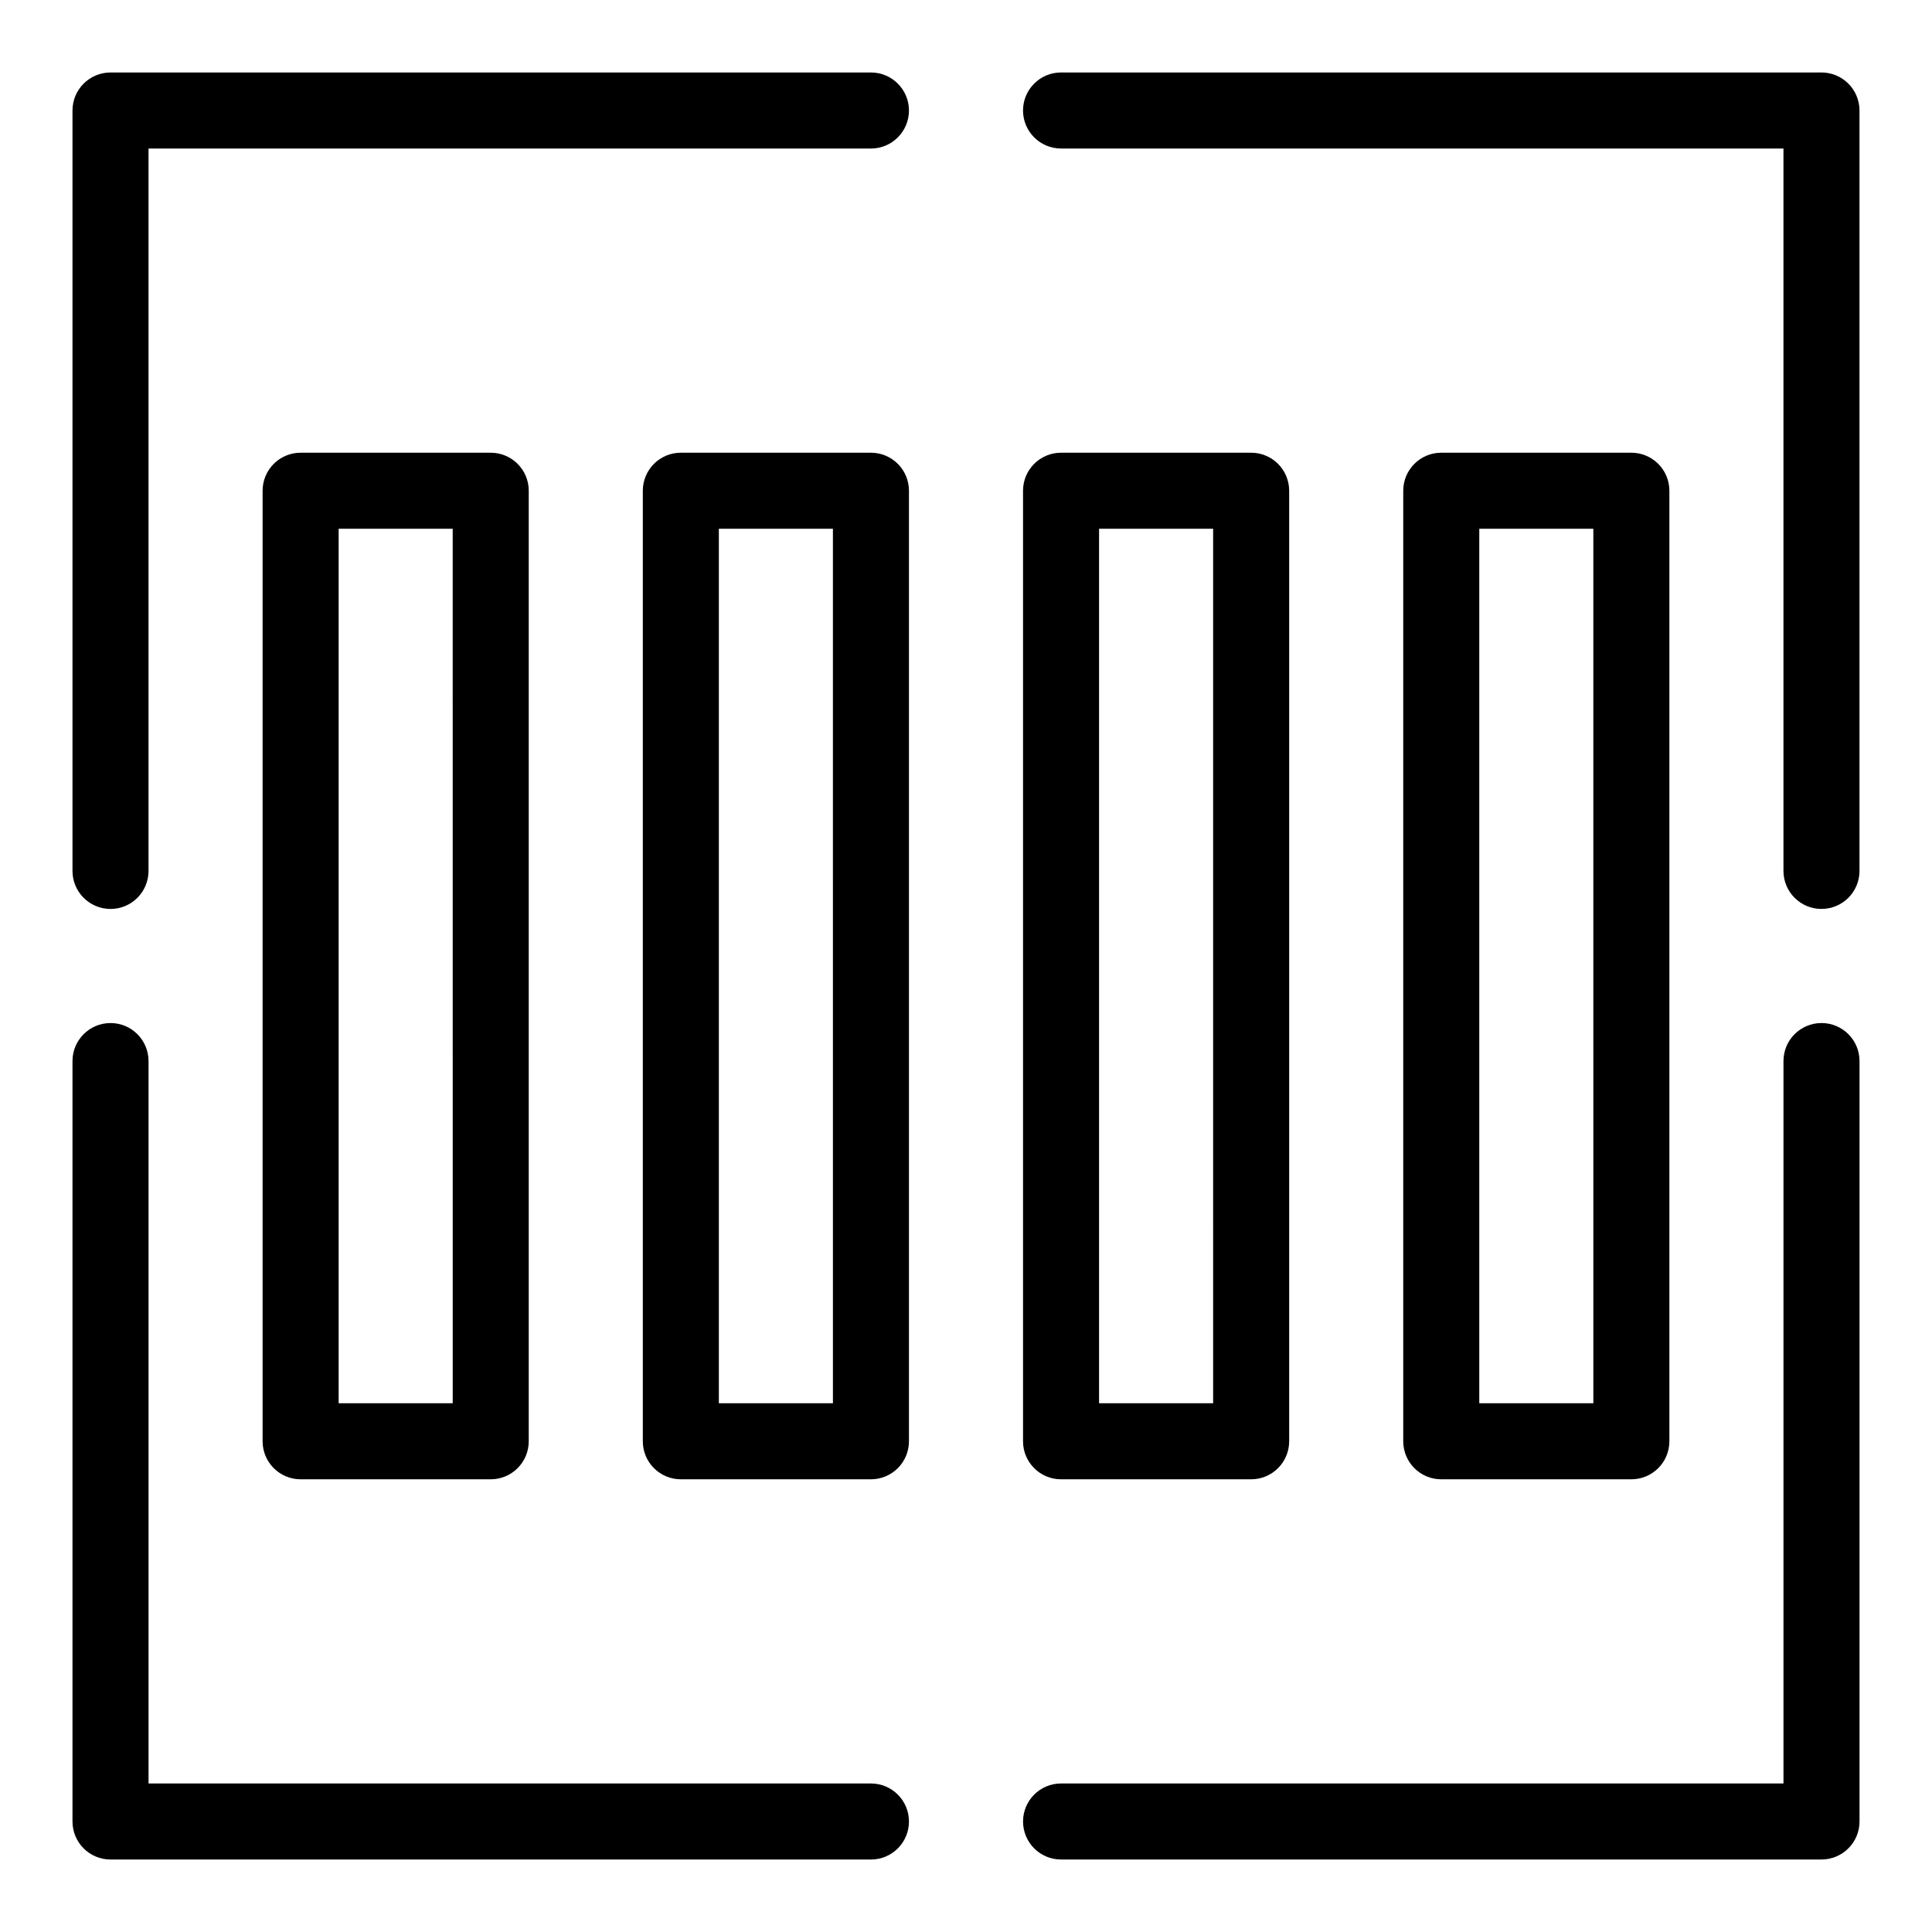
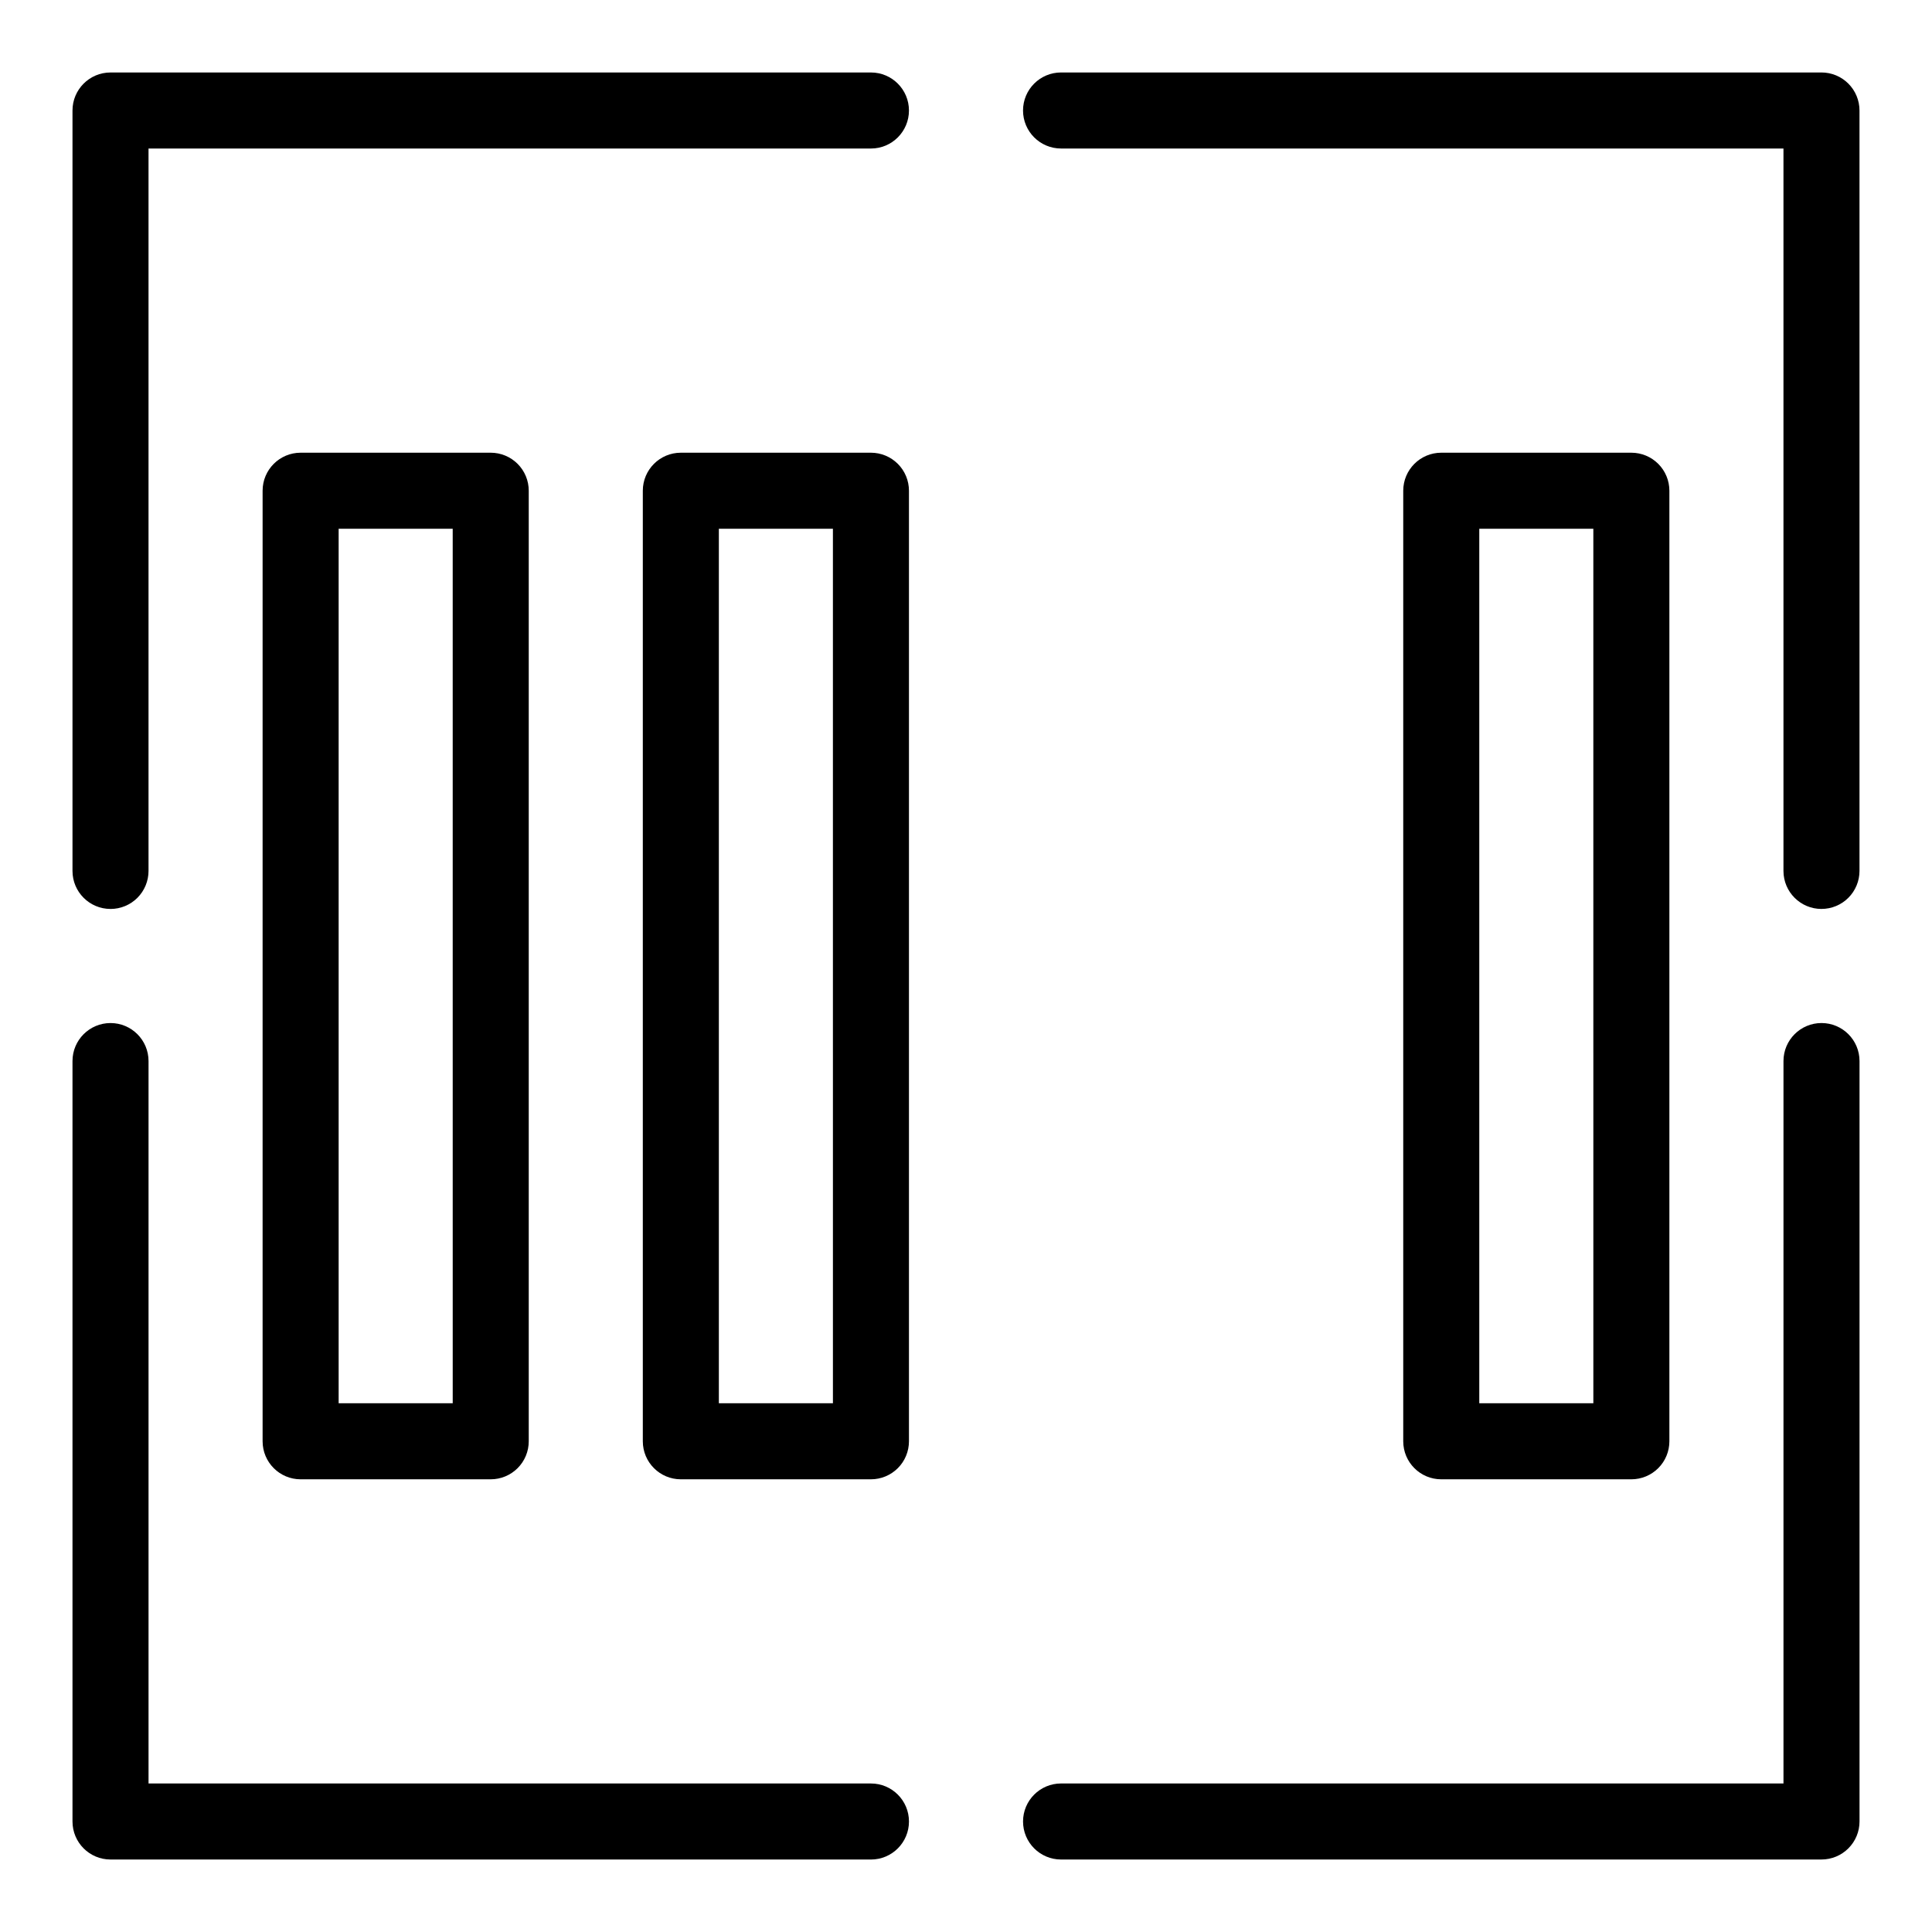
<svg xmlns="http://www.w3.org/2000/svg" fill="#000000" width="800px" height="800px" version="1.1" viewBox="144 144 512 512">
  <g>
    <path d="m173.29 384.88c-5.566 0-10.078-4.512-10.078-10.074v-201.52c0-5.566 4.512-10.078 10.078-10.078h201.52c5.562 0 10.074 4.512 10.074 10.078 0 5.562-4.512 10.074-10.074 10.074h-191.45v191.45c0 2.672-1.062 5.234-2.949 7.125-1.891 1.891-4.453 2.949-7.125 2.949z" />
    <path d="m626.71 384.88c-5.562 0-10.074-4.512-10.074-10.074v-191.45h-191.45c-5.562 0-10.074-4.512-10.074-10.074 0-5.566 4.512-10.078 10.074-10.078h201.52c2.676 0 5.238 1.062 7.125 2.953 1.891 1.891 2.953 4.453 2.953 7.125v201.52c0 2.672-1.062 5.234-2.953 7.125-1.887 1.891-4.449 2.949-7.125 2.949z" />
    <path d="m374.81 636.79h-201.52c-5.566 0-10.078-4.512-10.078-10.078v-201.52c0-5.562 4.512-10.074 10.078-10.074 5.562 0 10.074 4.512 10.074 10.074v191.45h191.45c5.562 0 10.074 4.512 10.074 10.074 0 5.566-4.512 10.078-10.074 10.078z" />
    <path d="m626.71 636.79h-201.52c-5.562 0-10.074-4.512-10.074-10.078 0-5.562 4.512-10.074 10.074-10.074h191.45v-191.45c0-5.562 4.512-10.074 10.074-10.074 5.566 0 10.078 4.512 10.078 10.074v201.52c0 2.676-1.062 5.238-2.953 7.125-1.887 1.891-4.449 2.953-7.125 2.953z" />
    <path d="m274.05 536.03h-50.383c-5.562 0-10.074-4.512-10.074-10.078v-251.9c0-5.566 4.512-10.078 10.074-10.078h50.383c2.672 0 5.234 1.062 7.125 2.953s2.949 4.453 2.949 7.125v251.9c0 2.676-1.059 5.238-2.949 7.125-1.891 1.891-4.453 2.953-7.125 2.953zm-40.305-20.152h30.23l-0.004-231.75h-30.227z" />
    <path d="m374.81 536.03h-50.383c-5.562 0-10.074-4.512-10.074-10.078v-251.9c0-5.566 4.512-10.078 10.074-10.078h50.383c2.672 0 5.234 1.062 7.125 2.953s2.949 4.453 2.949 7.125v251.9c0 2.676-1.059 5.238-2.949 7.125-1.891 1.891-4.453 2.953-7.125 2.953zm-40.305-20.152h30.23l-0.004-231.75h-30.227z" />
-     <path d="m475.57 536.03h-50.383c-5.562 0-10.074-4.512-10.074-10.078v-251.9c0-5.566 4.512-10.078 10.074-10.078h50.383c2.672 0 5.234 1.062 7.125 2.953 1.891 1.891 2.949 4.453 2.949 7.125v251.9c0 2.676-1.059 5.238-2.949 7.125-1.891 1.891-4.453 2.953-7.125 2.953zm-40.305-20.152h30.23l-0.004-231.75h-30.227z" />
    <path d="m576.33 536.03h-50.383c-5.562 0-10.074-4.512-10.074-10.078v-251.9c0-5.566 4.512-10.078 10.074-10.078h50.383c2.672 0 5.234 1.062 7.125 2.953s2.949 4.453 2.949 7.125v251.9c0 2.676-1.059 5.238-2.949 7.125-1.891 1.891-4.453 2.953-7.125 2.953zm-40.305-20.152h30.23l-0.004-231.75h-30.227z" />
  </g>
</svg>